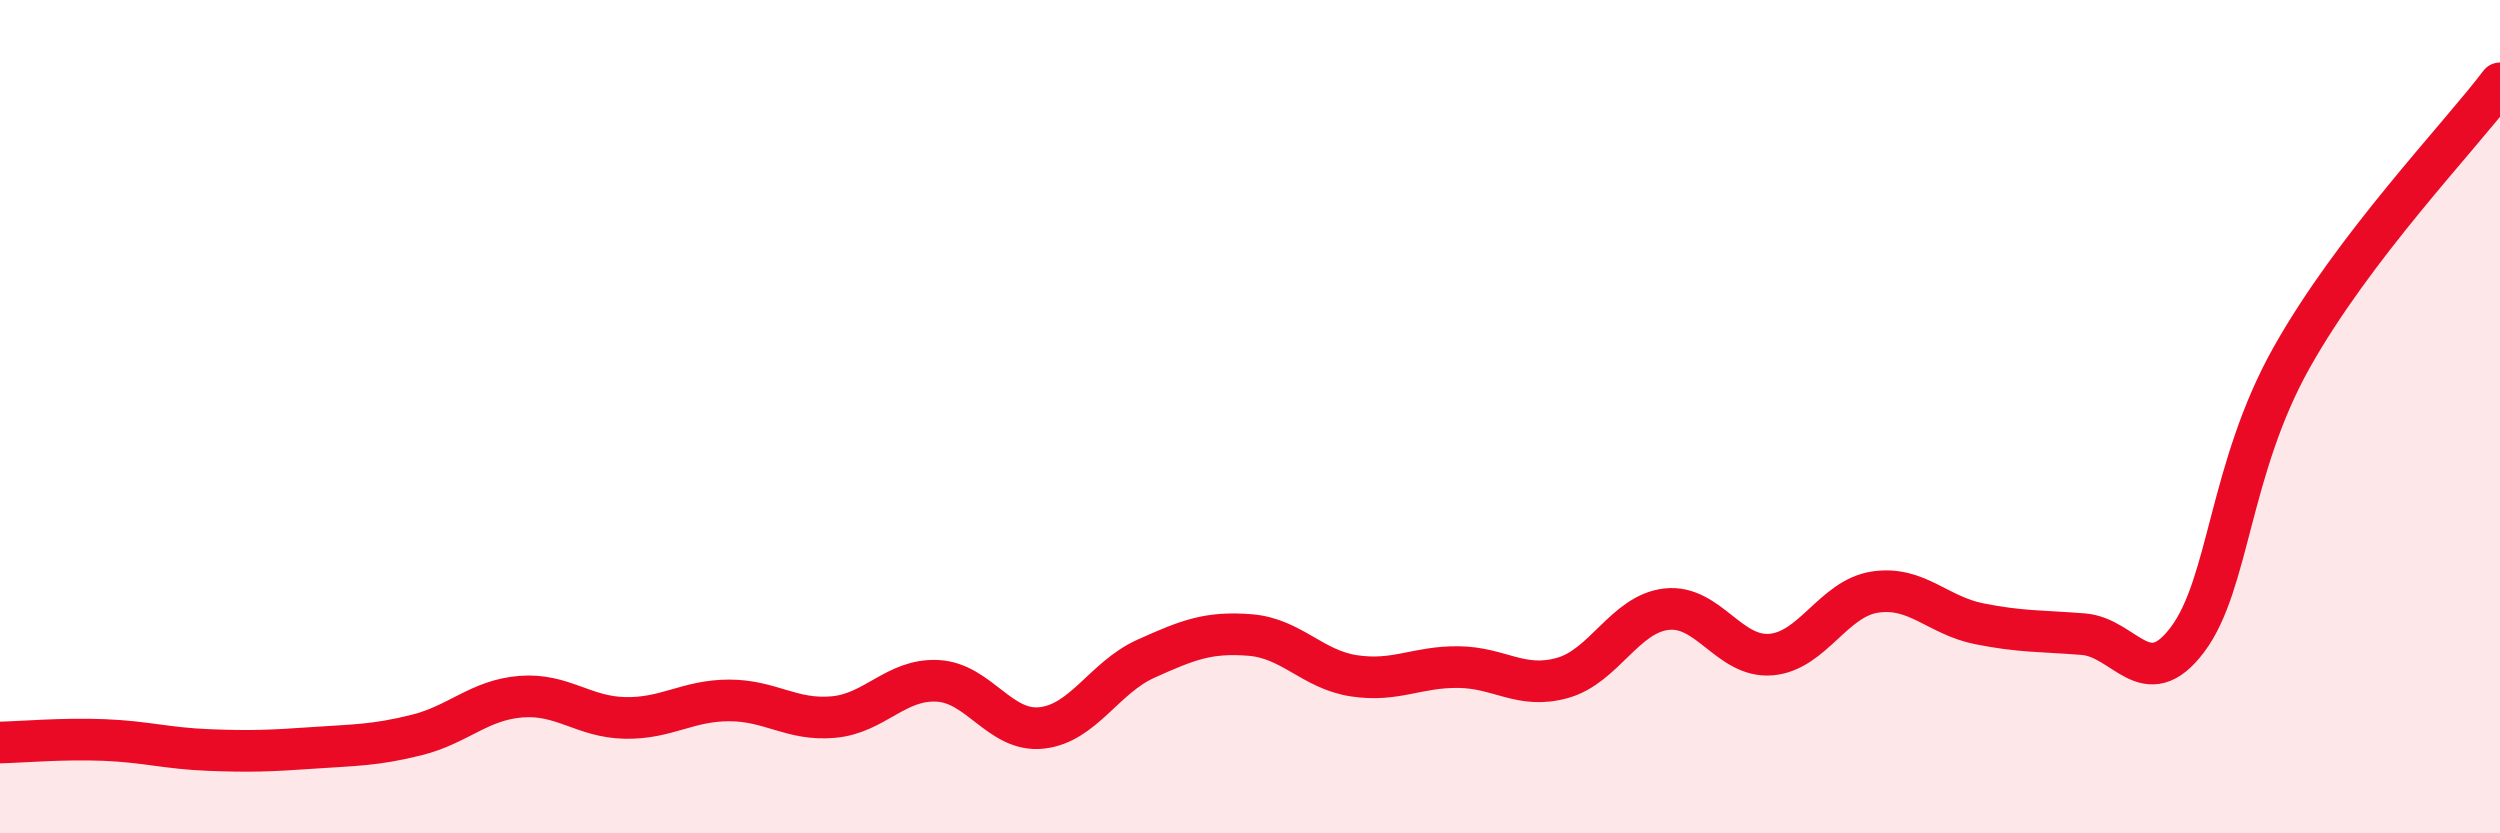
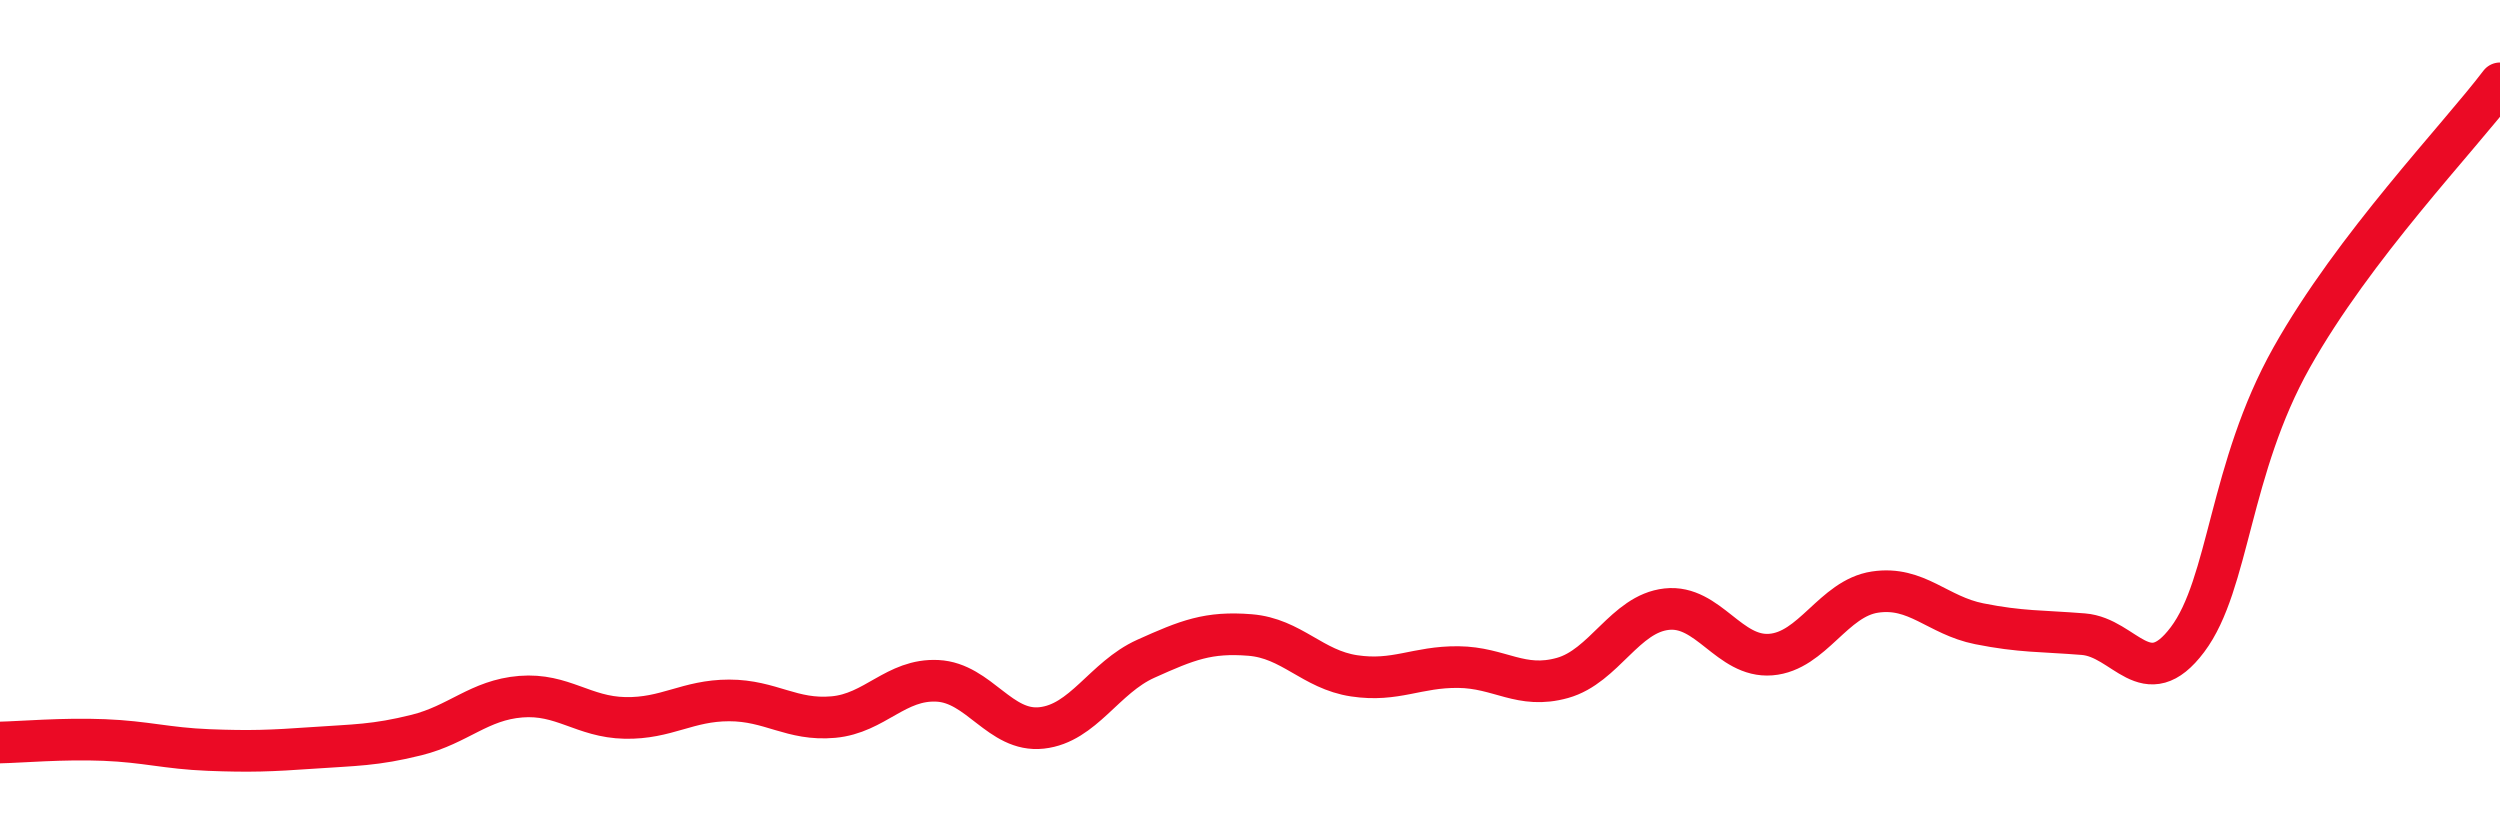
<svg xmlns="http://www.w3.org/2000/svg" width="60" height="20" viewBox="0 0 60 20">
-   <path d="M 0,17.82 C 0.5,17.81 1.5,17.72 2.5,17.76 C 3.5,17.8 4,17.96 5,18 C 6,18.04 6.5,18.02 7.5,17.95 C 8.5,17.88 9,17.89 10,17.64 C 11,17.39 11.5,16.8 12.5,16.72 C 13.5,16.64 14,17.21 15,17.23 C 16,17.25 16.5,16.81 17.5,16.81 C 18.5,16.81 19,17.3 20,17.21 C 21,17.12 21.5,16.29 22.5,16.34 C 23.5,16.39 24,17.58 25,17.47 C 26,17.36 26.5,16.26 27.5,15.81 C 28.5,15.36 29,15.16 30,15.24 C 31,15.32 31.5,16.07 32.5,16.22 C 33.5,16.37 34,16 35,16.01 C 36,16.02 36.5,16.55 37.5,16.27 C 38.5,15.99 39,14.73 40,14.62 C 41,14.51 41.5,15.79 42.5,15.71 C 43.5,15.63 44,14.36 45,14.21 C 46,14.06 46.5,14.77 47.5,14.97 C 48.5,15.17 49,15.14 50,15.22 C 51,15.3 51.5,16.68 52.5,15.35 C 53.5,14.02 53.5,11.25 55,8.58 C 56.5,5.91 59,3.32 60,2L60 20L0 20Z" fill="#EB0A25" opacity="0.1" stroke-linecap="round" stroke-linejoin="round" />
  <path d="M 0,17.82 C 0.5,17.81 1.5,17.72 2.5,17.76 C 3.5,17.8 4,17.96 5,18 C 6,18.04 6.5,18.02 7.5,17.95 C 8.5,17.88 9,17.89 10,17.64 C 11,17.39 11.5,16.8 12.5,16.72 C 13.5,16.64 14,17.21 15,17.23 C 16,17.25 16.5,16.81 17.5,16.81 C 18.5,16.81 19,17.3 20,17.21 C 21,17.12 21.5,16.29 22.5,16.34 C 23.5,16.39 24,17.58 25,17.47 C 26,17.36 26.5,16.26 27.5,15.81 C 28.5,15.36 29,15.16 30,15.24 C 31,15.32 31.5,16.07 32.5,16.22 C 33.5,16.37 34,16 35,16.01 C 36,16.02 36.5,16.55 37.5,16.27 C 38.5,15.99 39,14.73 40,14.62 C 41,14.51 41.5,15.79 42.5,15.71 C 43.5,15.63 44,14.36 45,14.21 C 46,14.06 46.5,14.77 47.5,14.97 C 48.5,15.17 49,15.14 50,15.22 C 51,15.3 51.5,16.68 52.5,15.35 C 53.5,14.02 53.5,11.25 55,8.58 C 56.5,5.91 59,3.32 60,2" stroke="#EB0A25" stroke-width="1" fill="none" stroke-linecap="round" stroke-linejoin="round" />
</svg>